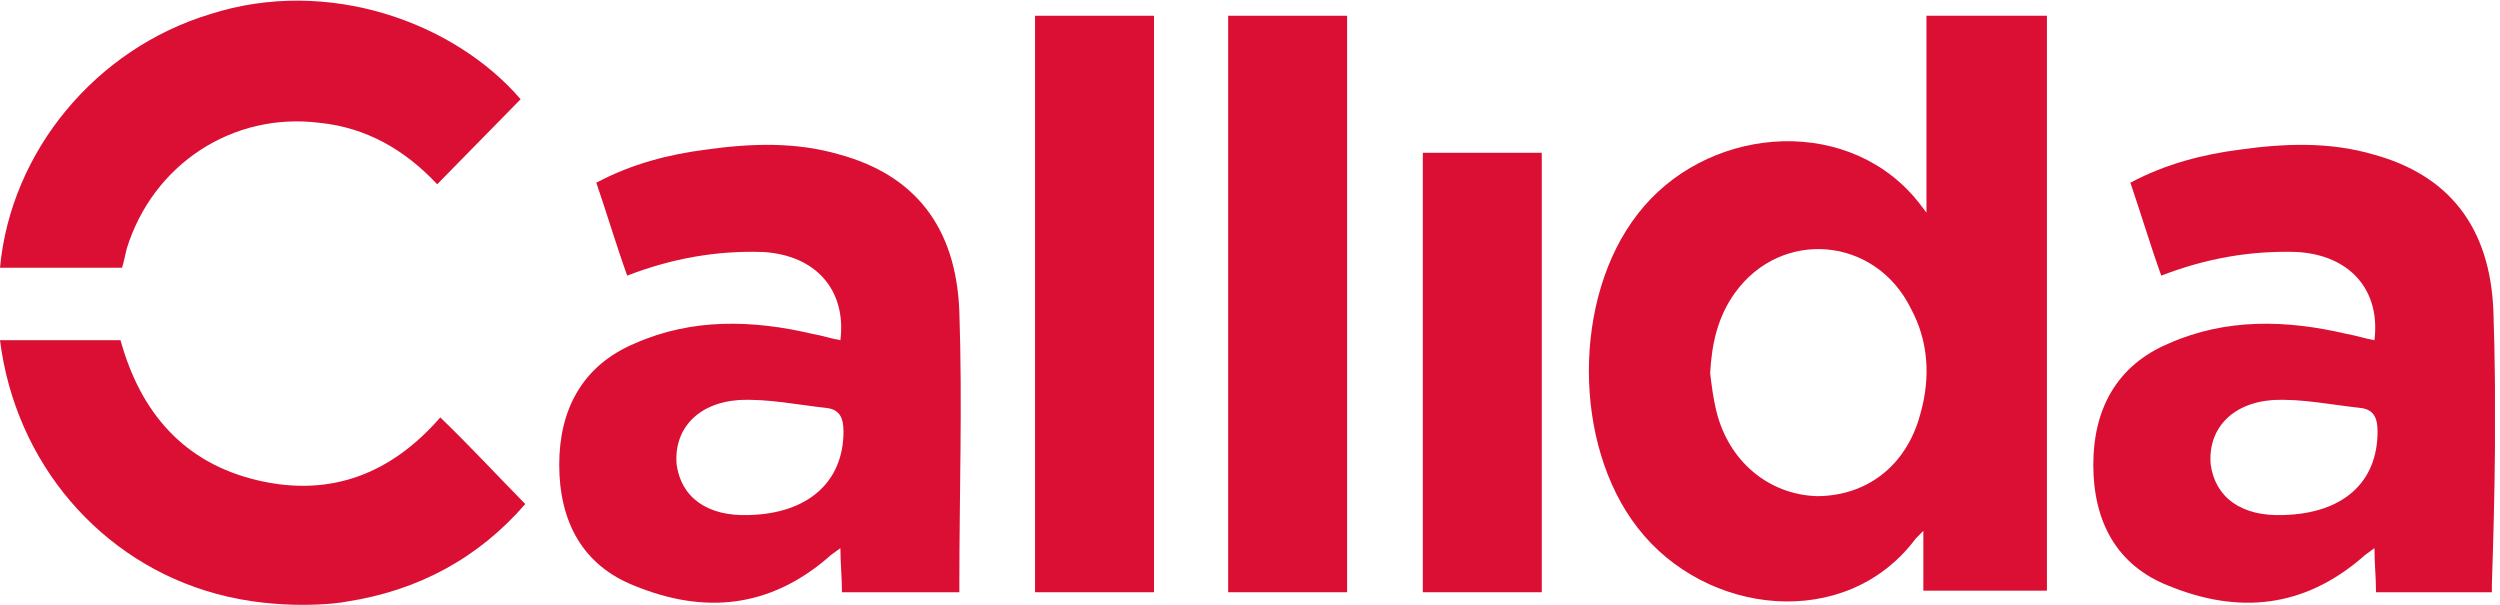
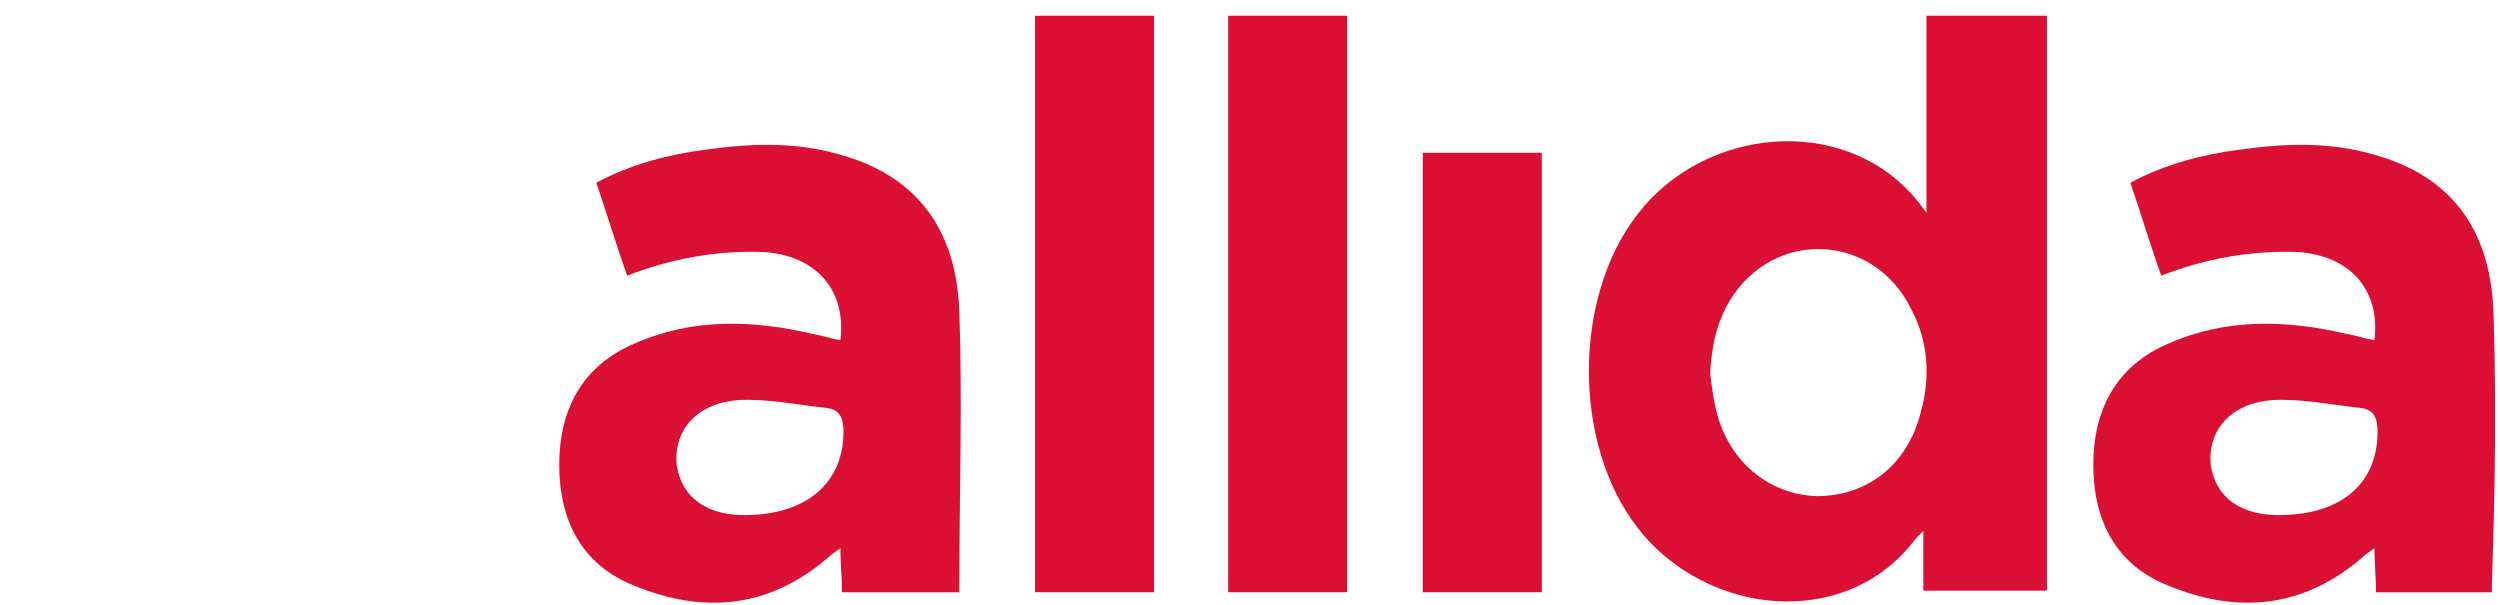
<svg xmlns="http://www.w3.org/2000/svg" width="124" height="30" viewBox="0 0 124 30" fill="none">
  <g clip-path="url(#clip0_308_2745)">
-     <path d="M12.796 23.828C9.118 22.969 6.973 20.469 5.977 16.875H0C0.766 22.969 4.981 27.891 10.728 29.453C13.869 30.312 16.858 29.922 17.164 29.844C20.765 29.297 23.754 27.656 26.053 25C24.597 23.516 23.294 22.109 21.838 20.703C19.463 23.438 16.474 24.688 12.796 23.828Z" fill="#DB0E33" />
    <path d="M37.163 25.546C35.094 25.625 33.792 24.687 33.562 23.046C33.409 21.328 34.558 20 36.627 19.843C38.083 19.765 39.539 20.078 40.995 20.234C41.684 20.312 41.837 20.781 41.837 21.406C41.837 23.906 40.075 25.468 37.163 25.546ZM47.584 15.468C47.431 11.249 45.362 8.671 41.608 7.656C39.462 7.031 37.24 7.109 35.018 7.421C33.179 7.656 31.34 8.125 29.577 9.062C30.114 10.624 30.573 12.187 31.11 13.671C33.332 12.812 35.554 12.421 37.853 12.499C40.458 12.656 41.991 14.374 41.684 16.875C41.224 16.796 40.765 16.64 40.305 16.562C37.316 15.859 34.328 15.781 31.493 17.031C28.888 18.125 27.738 20.312 27.738 23.046C27.738 25.859 28.888 28.046 31.493 29.062C34.941 30.468 38.159 30.156 41.071 27.656C41.224 27.5 41.378 27.421 41.684 27.187C41.684 27.968 41.761 28.593 41.761 29.375H47.508H47.584V28.984C47.584 24.453 47.737 20 47.584 15.468Z" fill="#DB0E33" />
    <path d="M57.239 0.781H51.339V29.375H57.239V0.781Z" fill="#DB0E33" />
    <path d="M66.817 0.781H60.917V29.375H66.817V0.781Z" fill="#DB0E33" />
    <path d="M95.245 20.547C94.556 23.125 92.563 24.609 90.111 24.609C87.736 24.531 85.744 22.891 85.131 20.391C84.977 19.766 84.901 19.141 84.824 18.516C84.901 17.031 85.207 15.703 86.05 14.531C88.349 11.328 93.023 11.719 94.785 15.312C95.628 16.875 95.782 18.672 95.245 20.547ZM95.552 10.547C95.322 10.234 95.015 9.844 94.939 9.766C91.337 5.625 84.518 6.328 81.223 10.625C78.004 14.766 78.004 22.031 81.223 26.172C84.594 30.547 91.567 31.328 95.015 26.719C95.092 26.641 95.169 26.562 95.398 26.328V29.297C97.391 29.297 99.153 29.297 100.992 29.297H101.528V0.781H95.552V10.547Z" fill="#DB0E33" />
    <path d="M76.472 7.578H70.572V29.375H76.472V7.578Z" fill="#DB0E33" />
-     <path d="M6.283 12.343C7.586 8.125 11.57 5.546 15.861 6.093C18.16 6.328 20.076 7.421 21.685 9.14C23.141 7.656 24.444 6.328 25.823 4.921C22.528 1.093 16.245 -1.172 10.421 0.703C4.751 2.421 0.536 7.5 0 13.281H6.053C6.13 13.046 6.207 12.656 6.283 12.343Z" fill="#DB0E33" />
    <path d="M113.253 25.546C111.184 25.625 109.881 24.687 109.651 23.046C109.498 21.328 110.647 20 112.716 19.843C114.172 19.765 115.628 20.078 117.084 20.234C117.773 20.312 117.927 20.781 117.927 21.406C117.927 23.906 116.241 25.468 113.253 25.546ZM123.674 15.468C123.52 11.249 121.451 8.671 117.697 7.656C115.551 7.031 113.329 7.109 111.107 7.421C109.268 7.656 107.429 8.125 105.667 9.062C106.203 10.624 106.663 12.187 107.199 13.671C109.421 12.812 111.643 12.421 113.942 12.499C116.547 12.656 118.08 14.374 117.773 16.875C117.314 16.796 116.854 16.64 116.394 16.562C113.406 15.859 110.417 15.781 107.582 17.031C104.977 18.125 103.828 20.312 103.828 23.046C103.828 25.859 104.977 28.046 107.582 29.062C111.03 30.468 114.249 30.156 117.16 27.656C117.314 27.5 117.467 27.421 117.773 27.187C117.773 27.968 117.85 28.593 117.85 29.375H123.52H123.597V28.984C123.75 24.453 123.827 20 123.674 15.468Z" fill="#DB0E33" />
  </g>
  <defs>
    <clipPath id="clip0_308_2745">
      <rect width="123.75" height="30" fill="white" />
    </clipPath>
  </defs>
</svg>